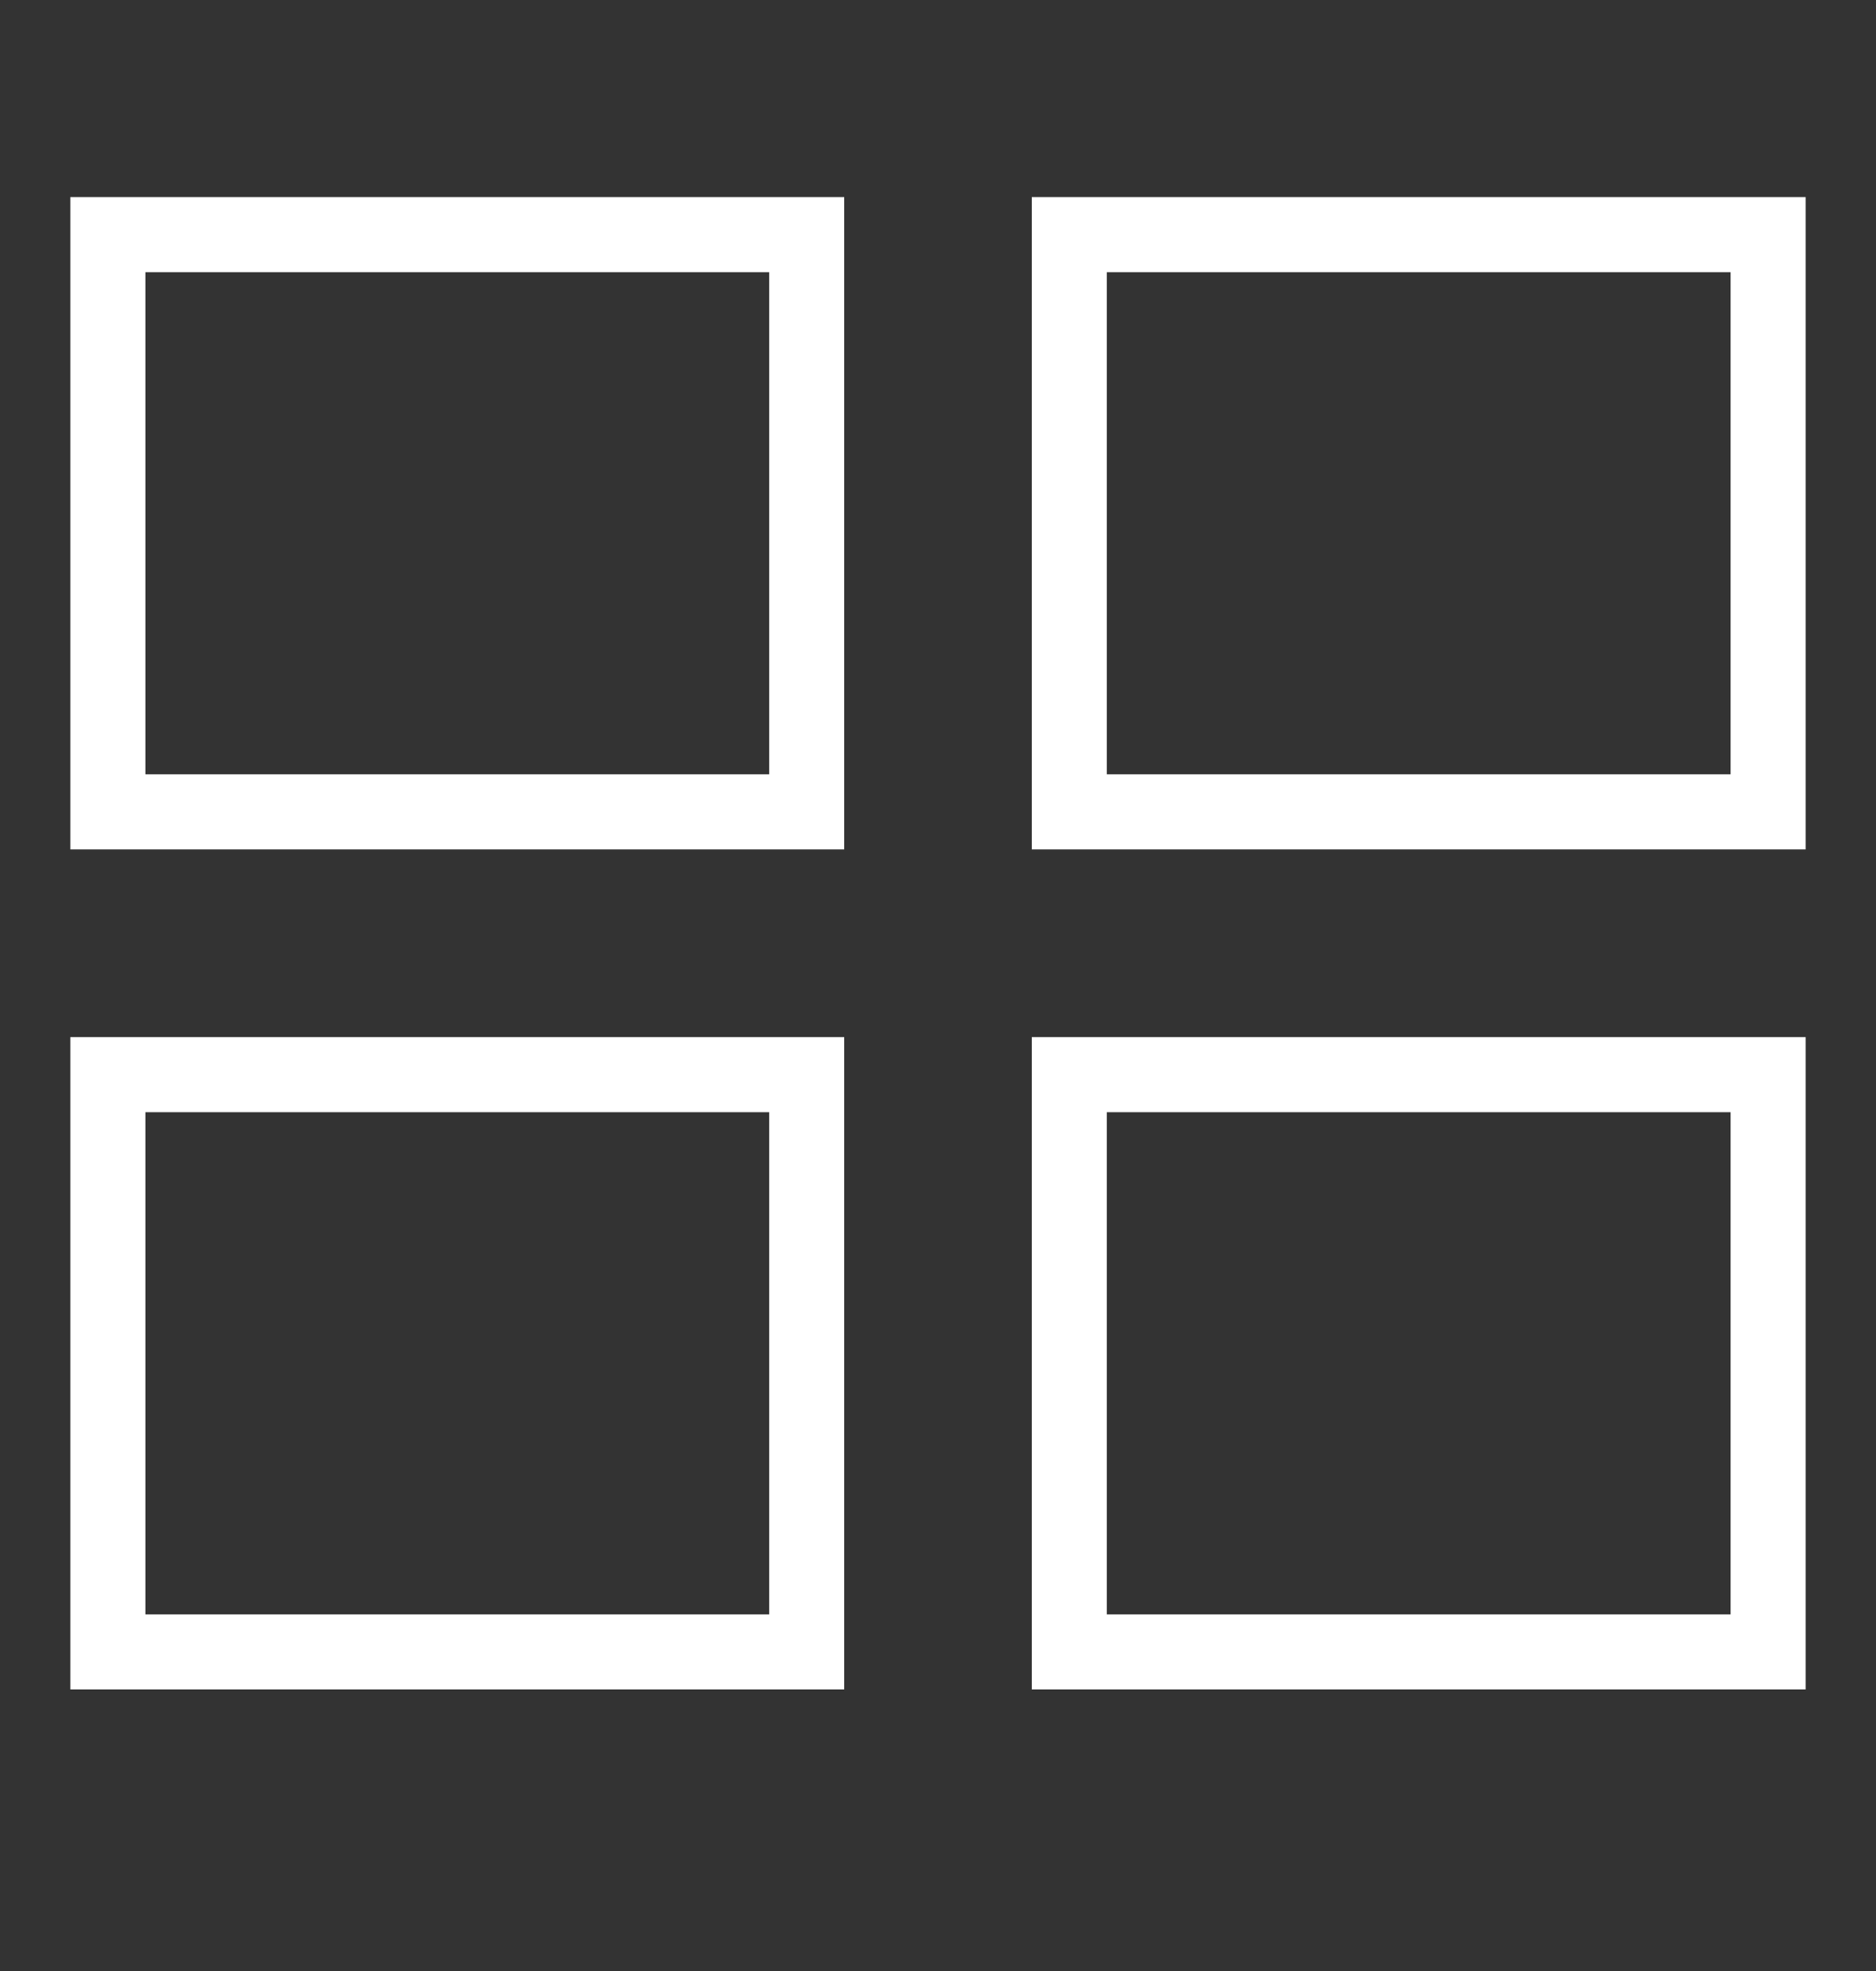
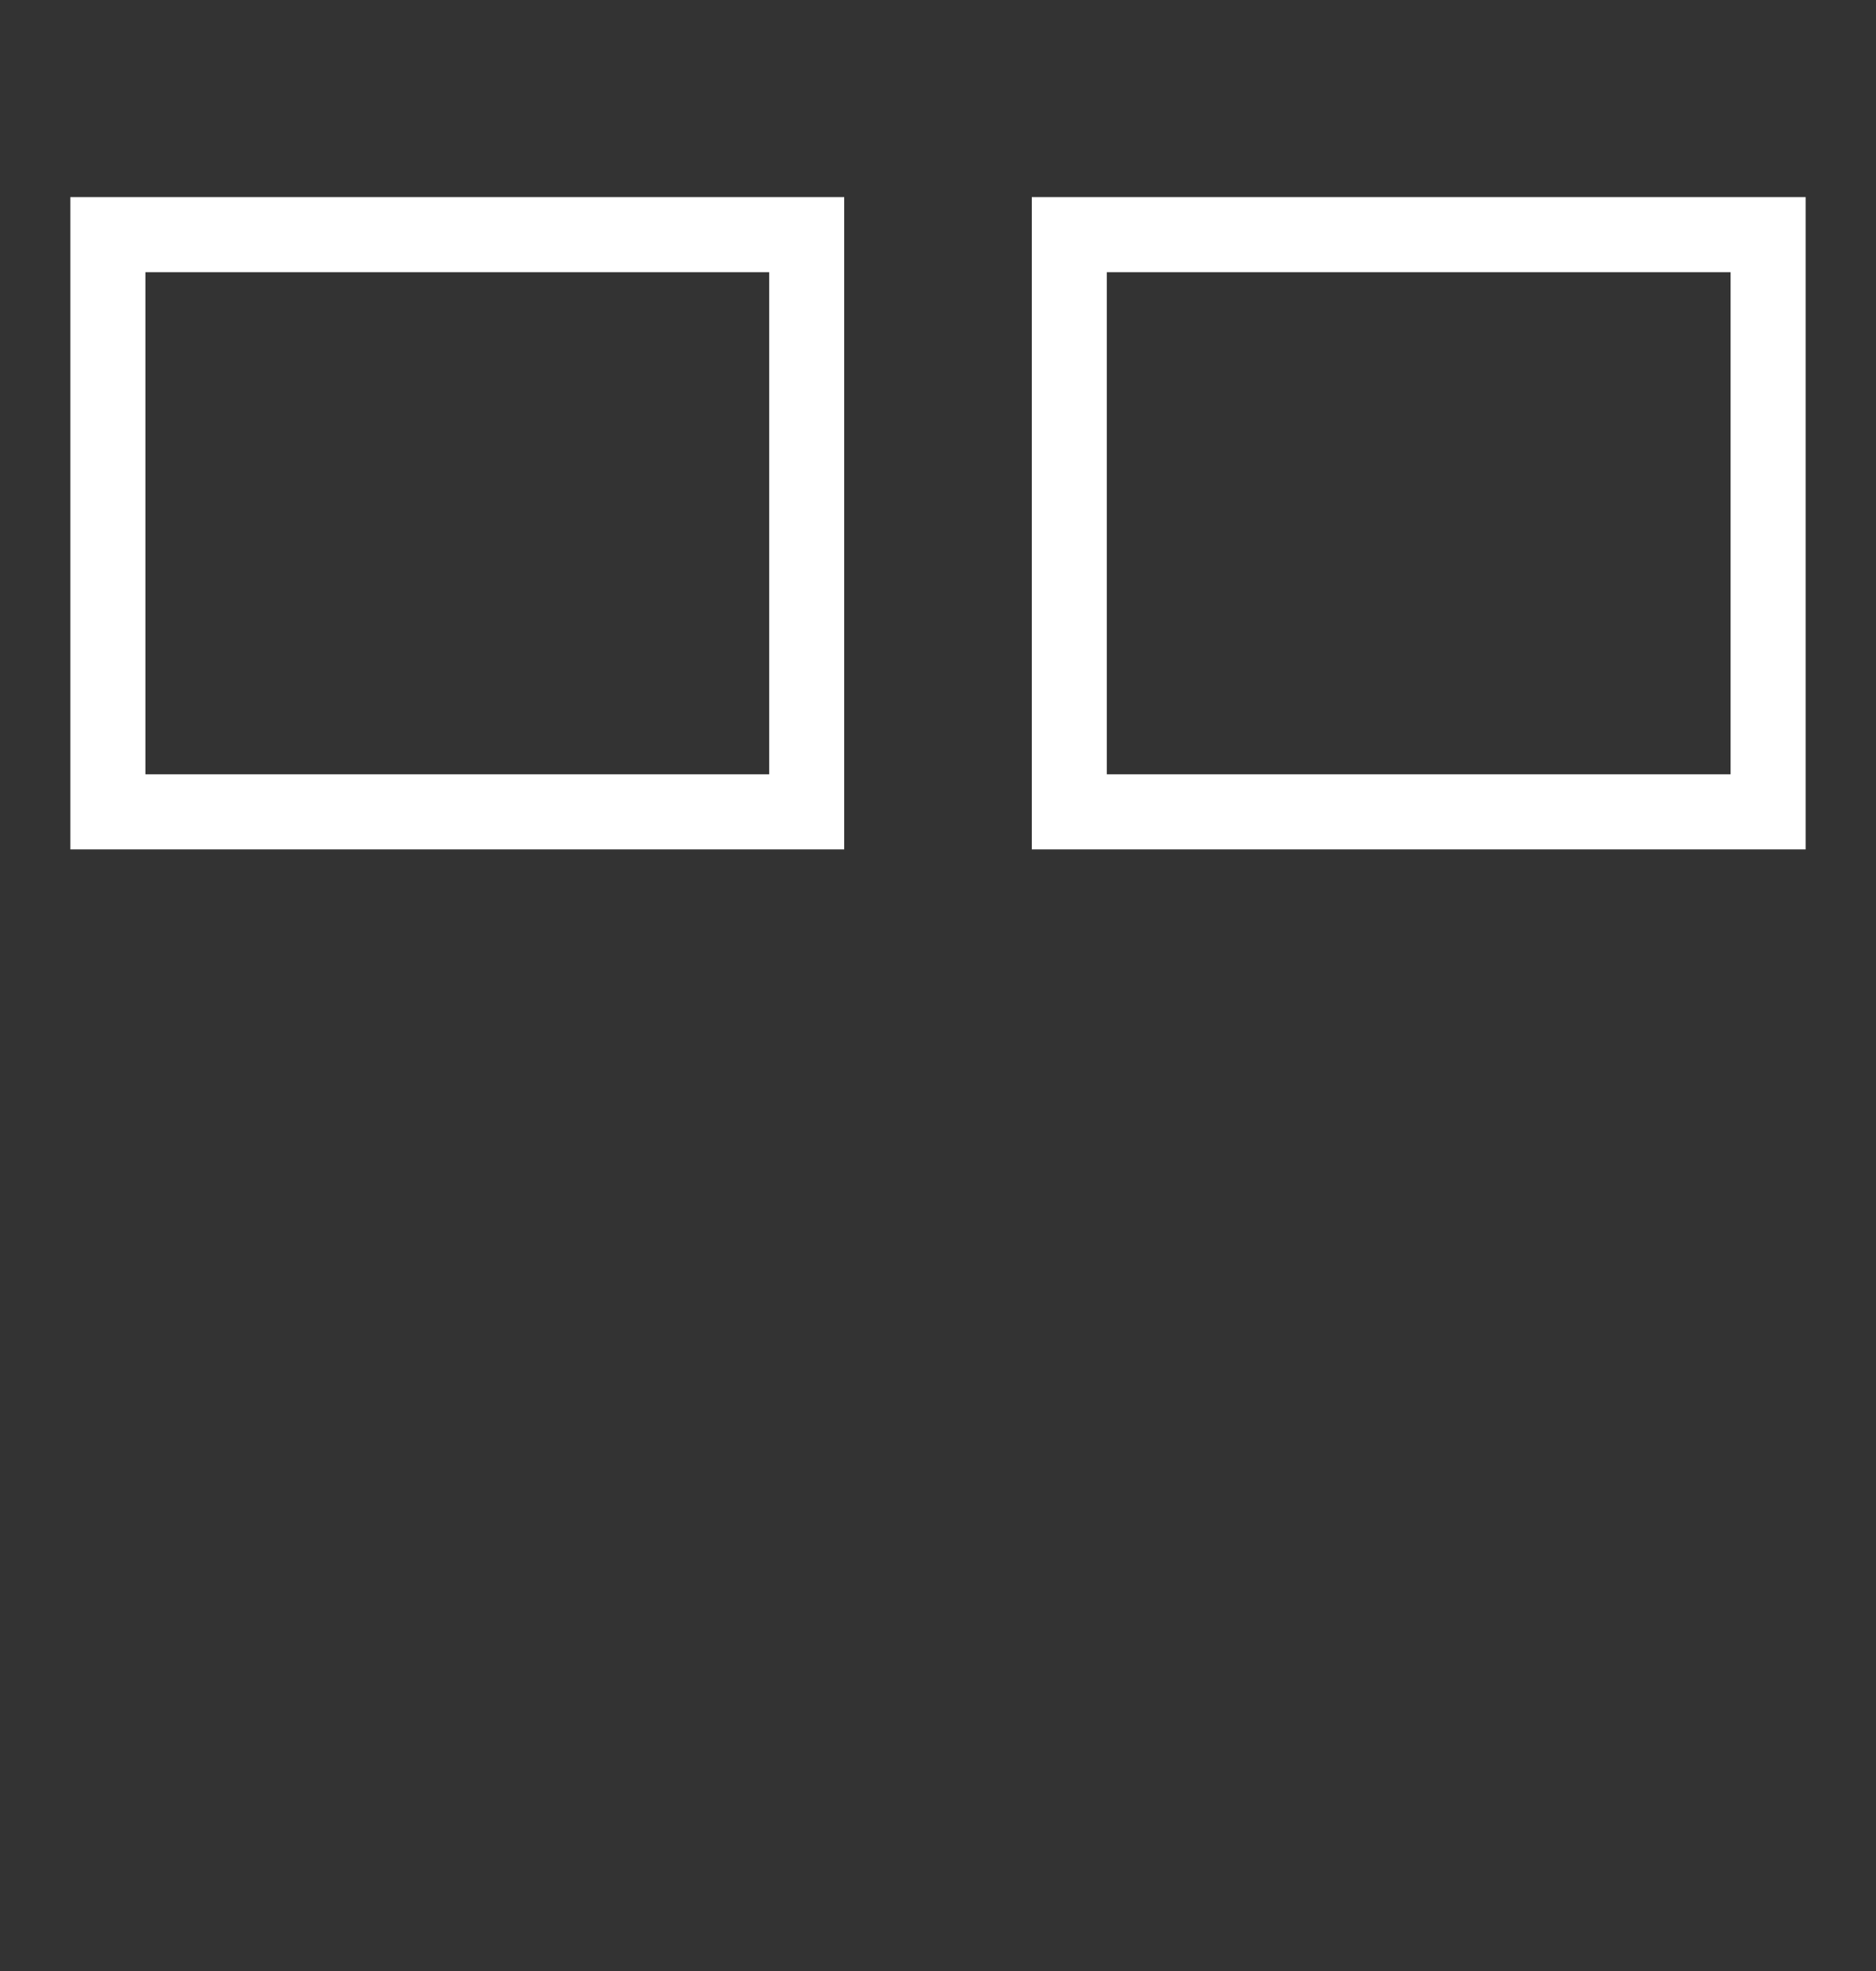
<svg xmlns="http://www.w3.org/2000/svg" width="400" height="420" viewBox="0 0 400 420" fill="none">
  <rect x="0" y="0" width="400" height="420" fill="#333333" stroke="none" />
  <rect x="23" y="50" width="149" height="123" stroke="white" stroke-width="16" />
  <rect x="228" y="50" width="149" height="123" stroke="white" stroke-width="16" />
-   <rect x="23" y="229" width="149" height="123" stroke="white" stroke-width="16" />
-   <rect x="228" y="229" width="149" height="123" stroke="white" stroke-width="16" />
</svg>